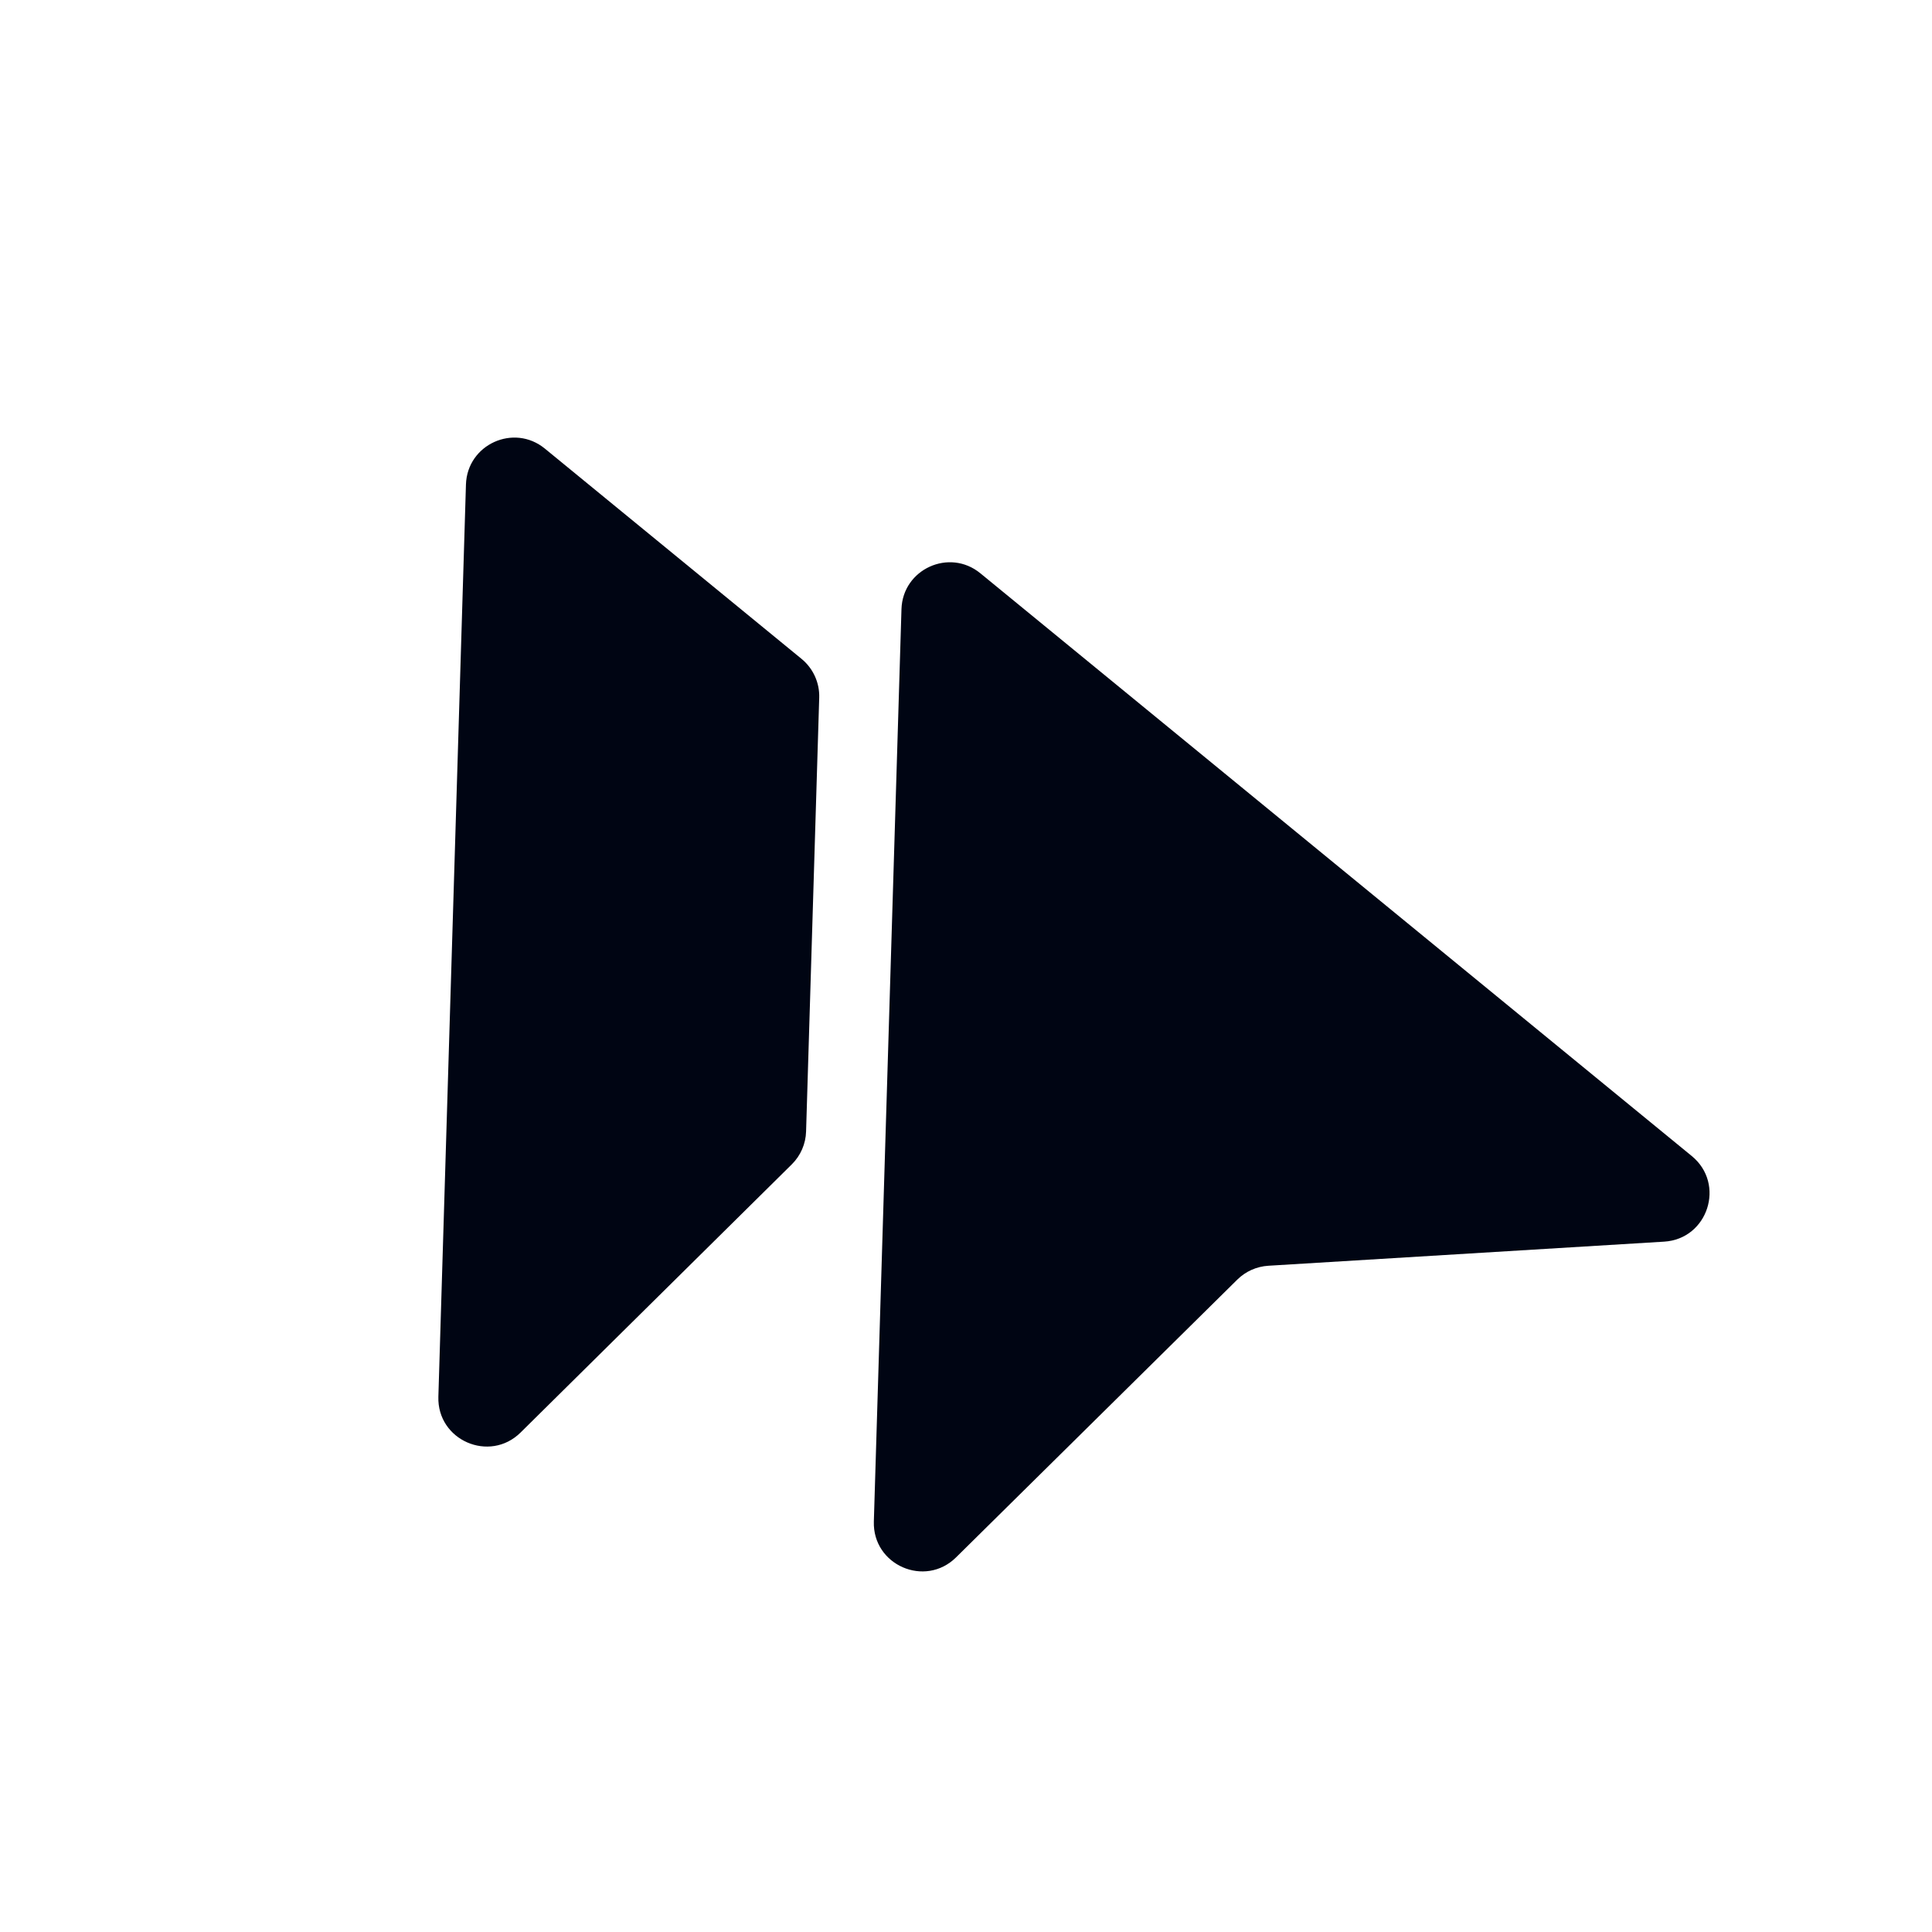
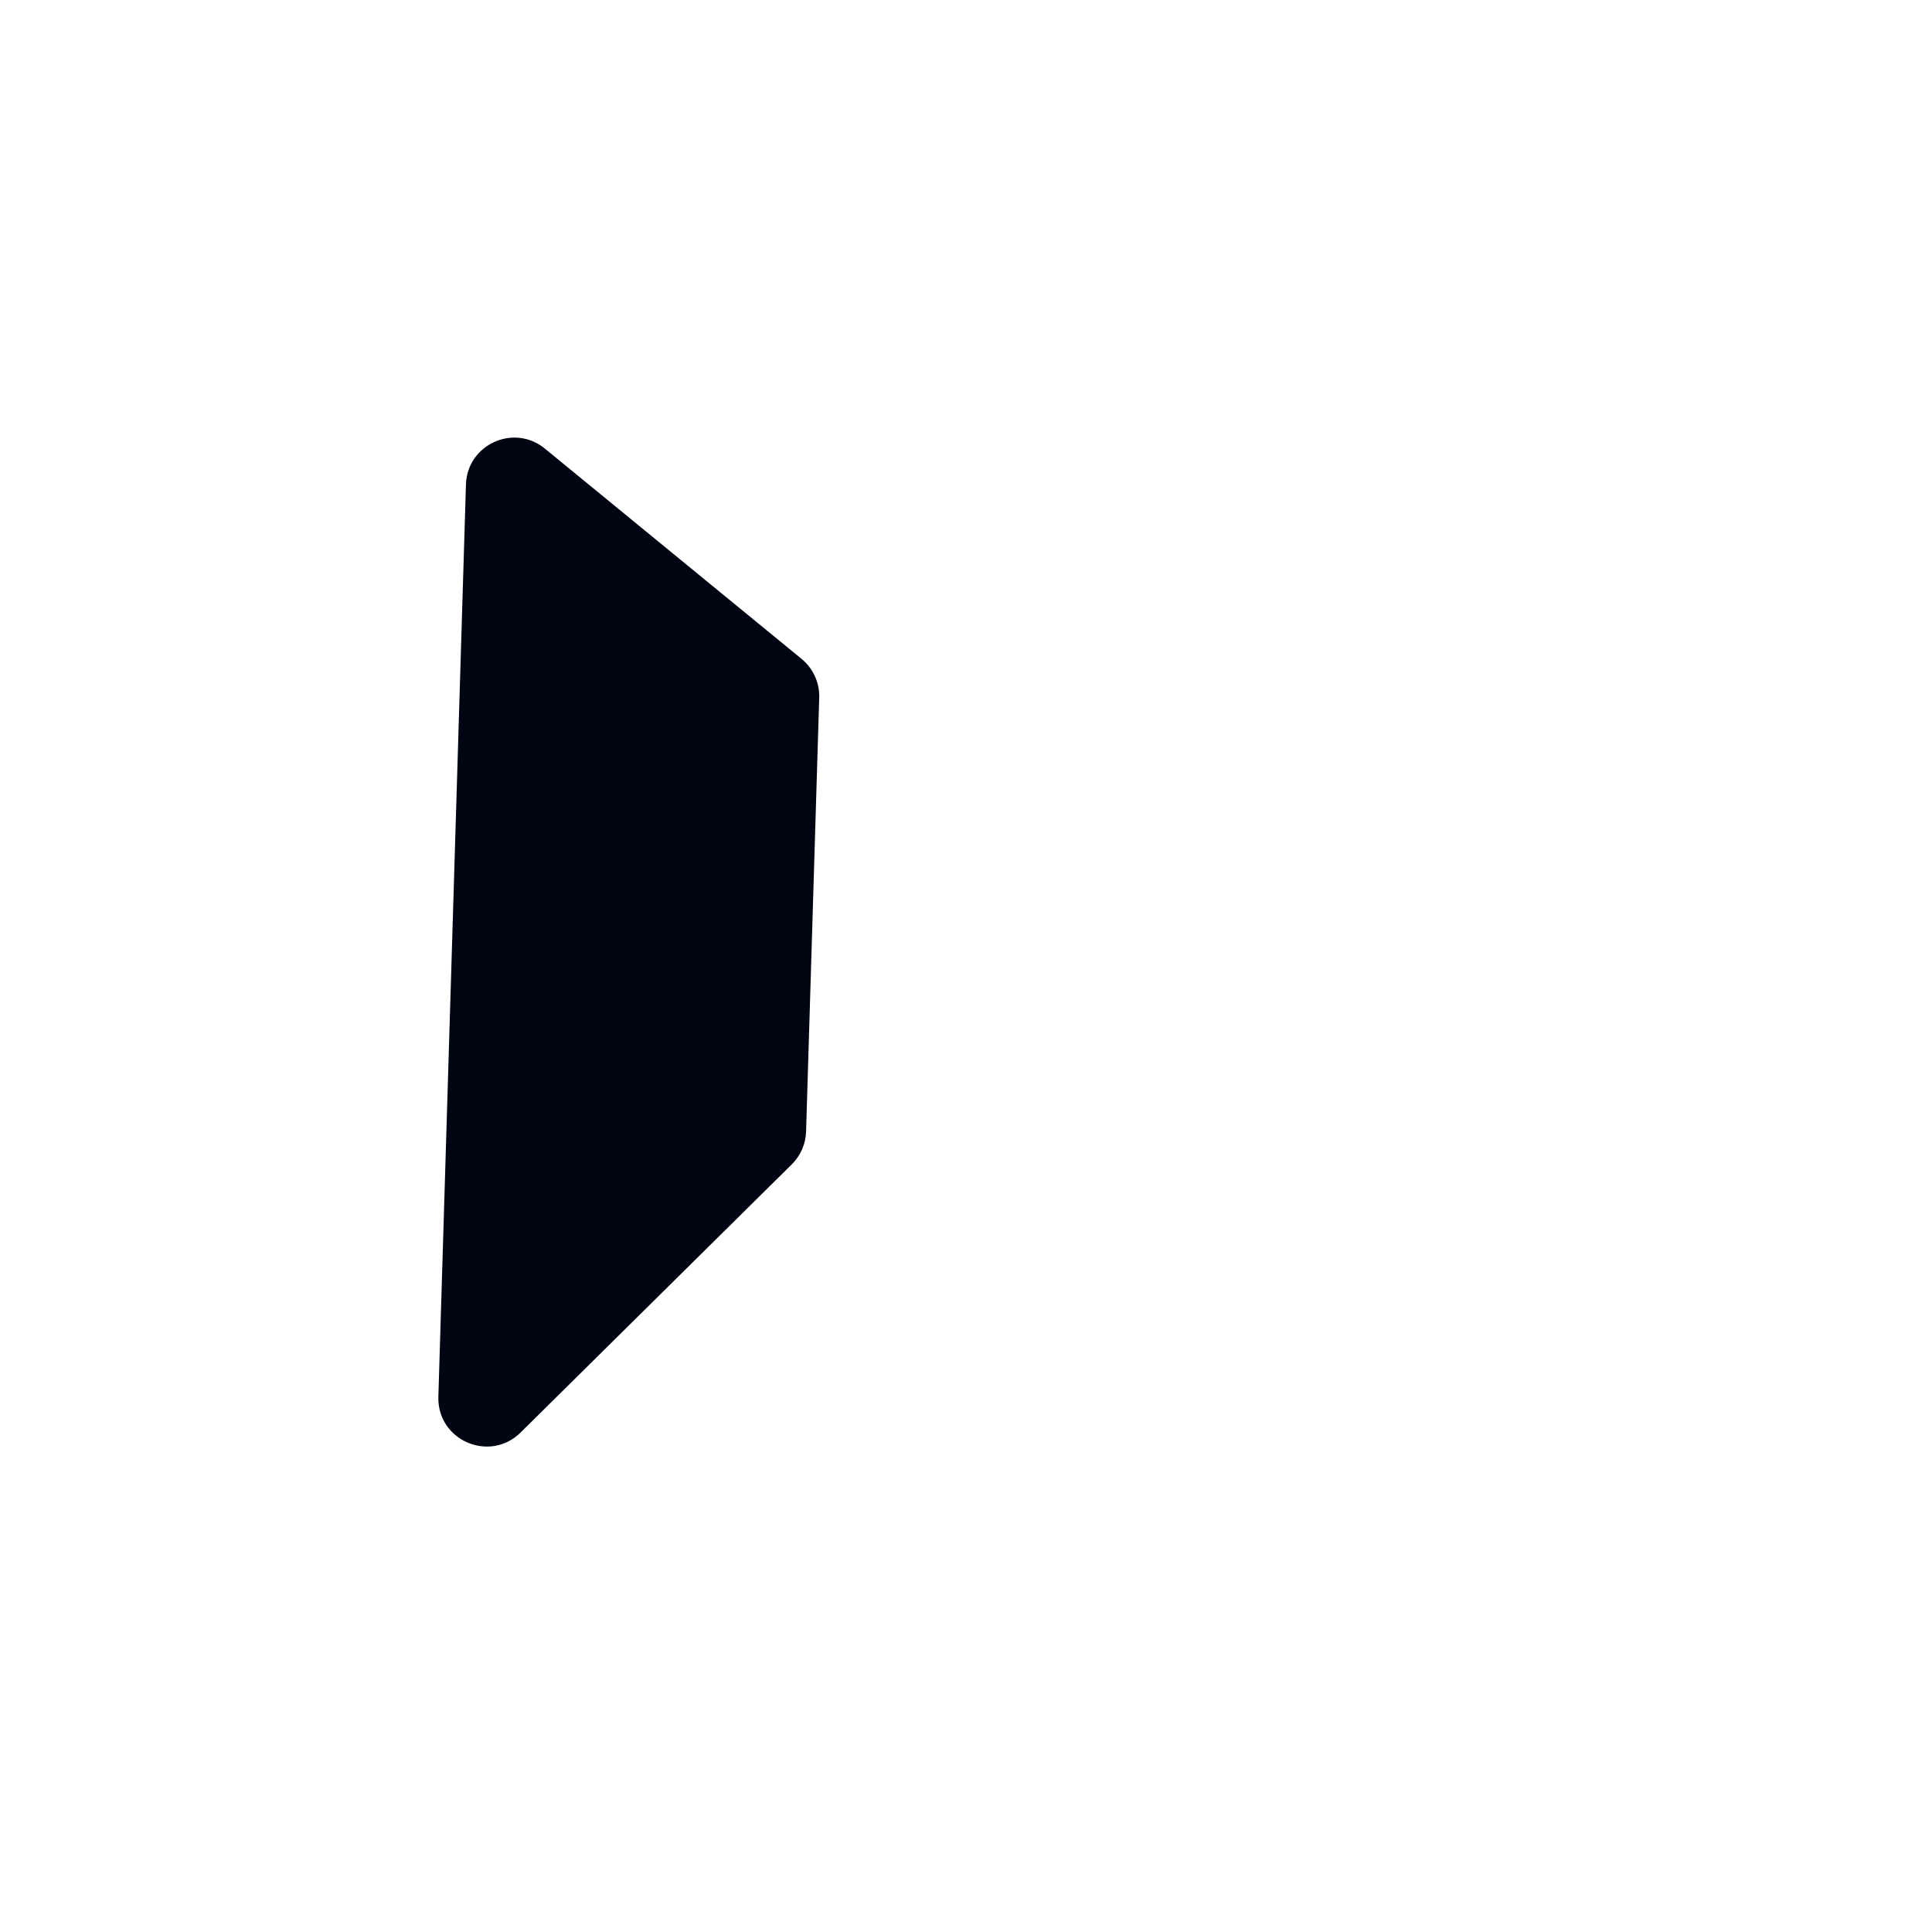
<svg xmlns="http://www.w3.org/2000/svg" width="40" height="40" viewBox="0 0 40 40" fill="none">
-   <path d="M18.664 12.612C18.689 11.783 19.655 11.343 20.297 11.869L35.027 23.935C35.73 24.512 35.361 25.652 34.454 25.707L26.26 26.206C26.018 26.221 25.79 26.322 25.618 26.492L19.794 32.244C19.152 32.878 18.065 32.404 18.092 31.502L18.664 12.612Z" fill="#000513" />
  <path d="M10.778 29.659C10.136 30.293 9.048 29.82 9.076 28.917L9.647 10.031C9.673 9.201 10.639 8.762 11.281 9.288L16.595 13.641C16.835 13.838 16.971 14.135 16.961 14.445L16.689 23.426C16.682 23.682 16.576 23.926 16.393 24.107L10.778 29.659Z" fill="#000513" />
</svg>